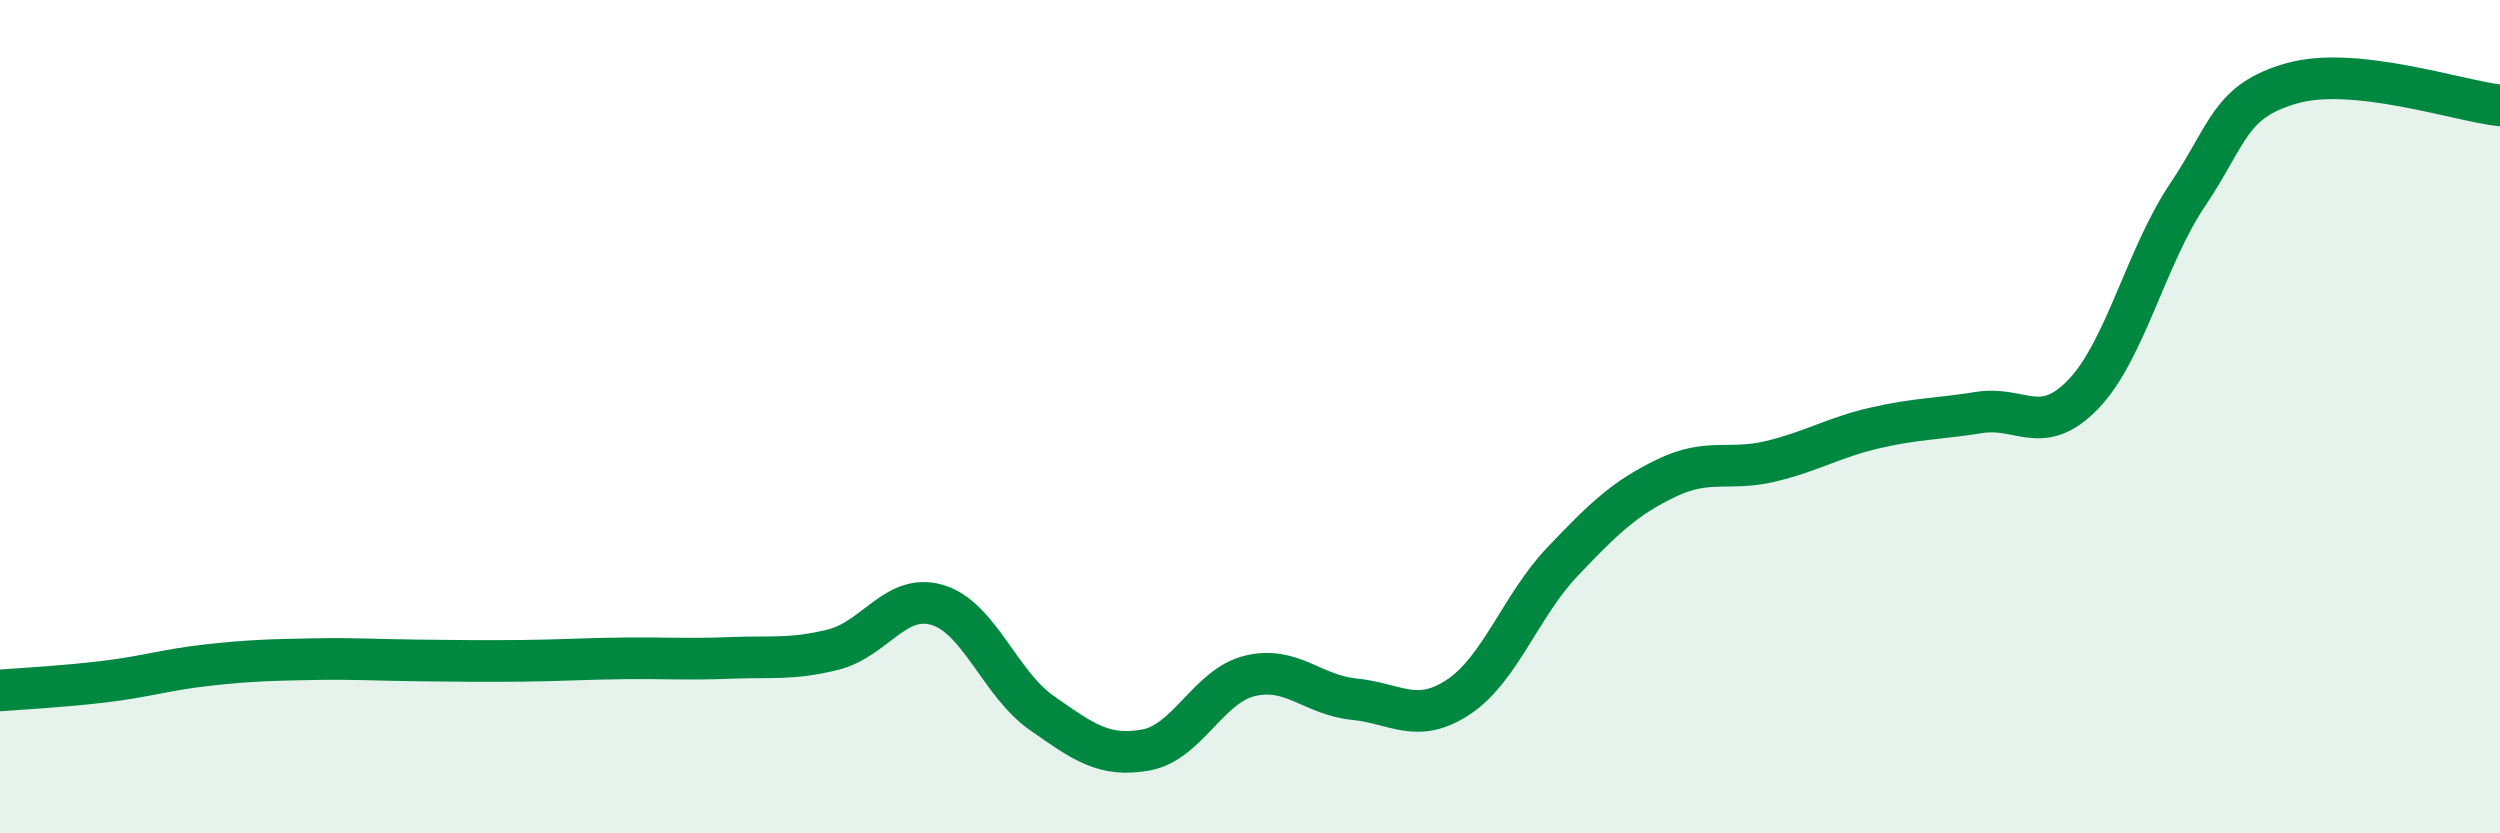
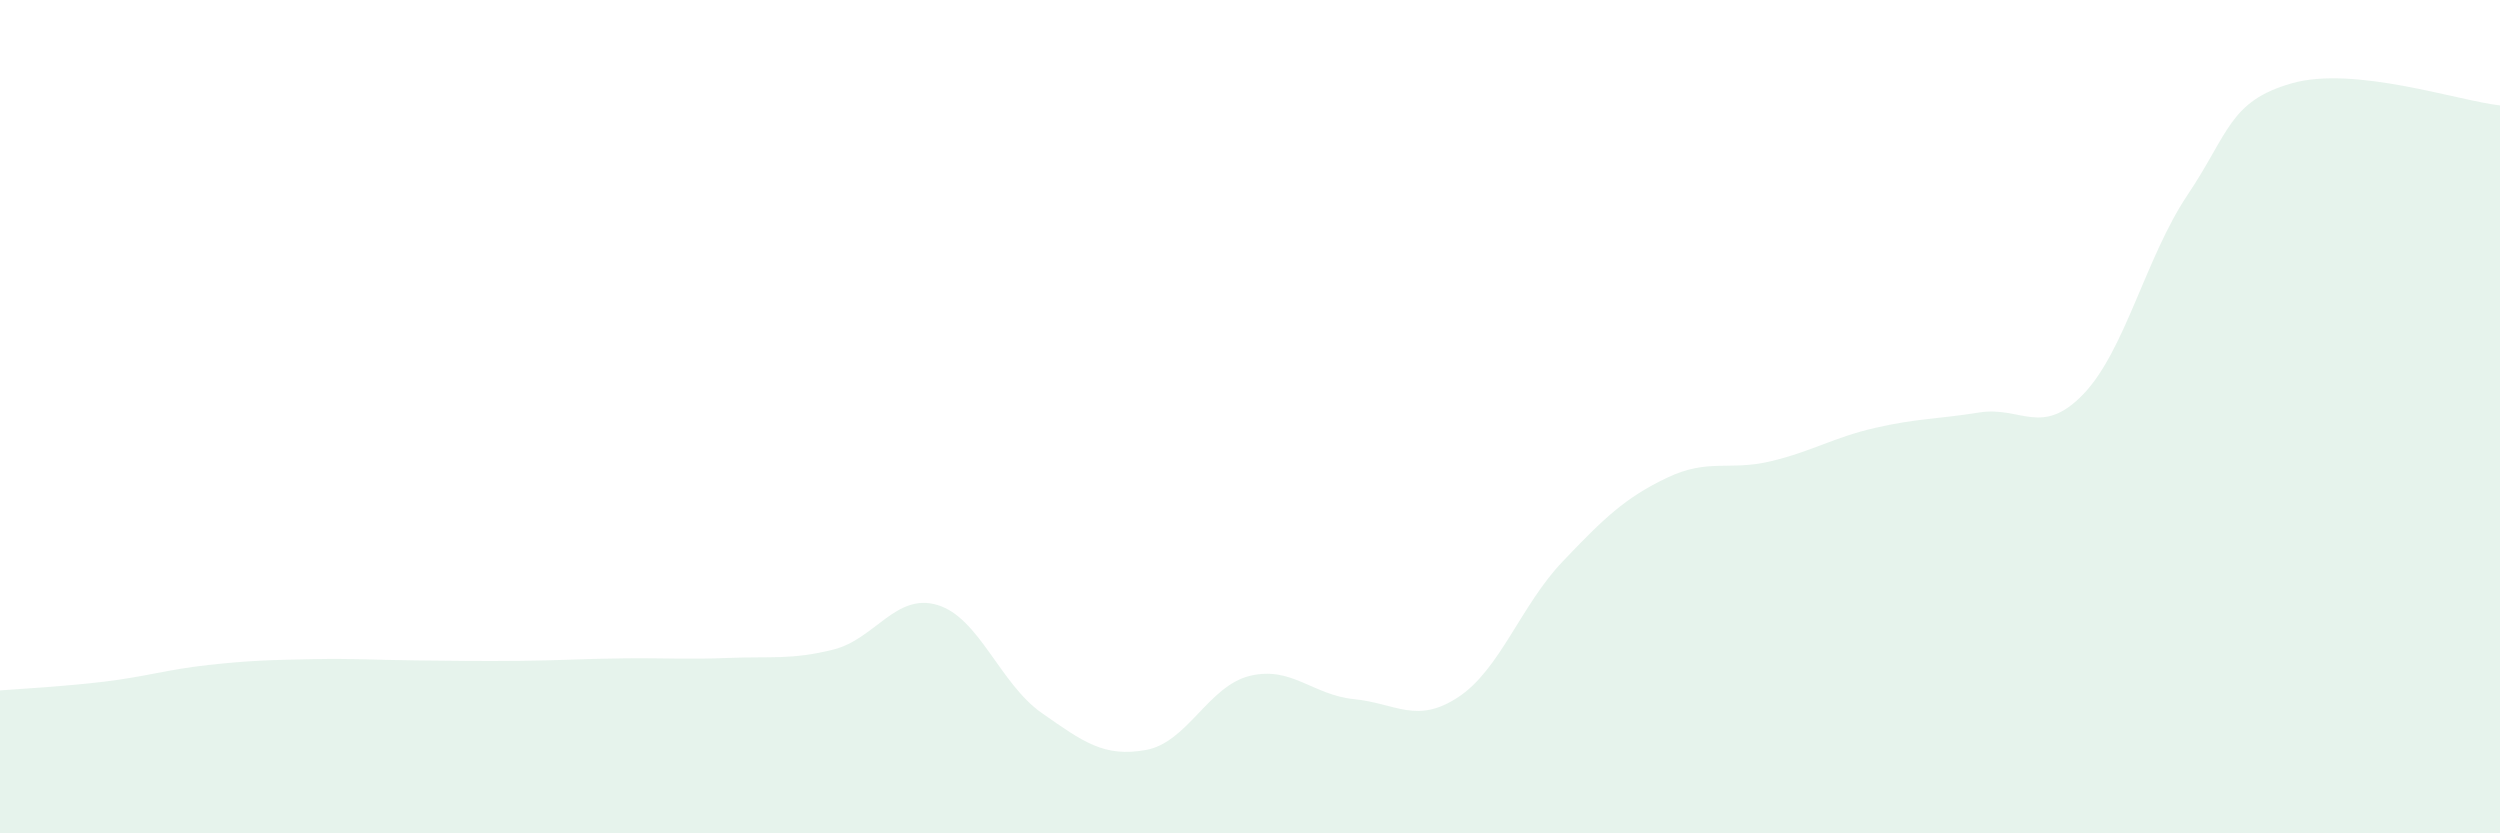
<svg xmlns="http://www.w3.org/2000/svg" width="60" height="20" viewBox="0 0 60 20">
  <path d="M 0,16.57 C 0.5,16.53 1.5,16.48 2.5,16.36 C 3.5,16.24 4,16.07 5,15.96 C 6,15.85 6.5,15.84 7.5,15.82 C 8.5,15.8 9,15.84 10,15.85 C 11,15.86 11.5,15.87 12.5,15.86 C 13.5,15.85 14,15.81 15,15.8 C 16,15.79 16.5,15.83 17.5,15.79 C 18.5,15.75 19,15.84 20,15.59 C 21,15.34 21.5,14.22 22.5,14.52 C 23.5,14.82 24,16.41 25,17.11 C 26,17.81 26.5,18.18 27.5,18 C 28.5,17.82 29,16.46 30,16.22 C 31,15.98 31.5,16.68 32.5,16.78 C 33.5,16.88 34,17.39 35,16.73 C 36,16.07 36.5,14.53 37.5,13.48 C 38.5,12.43 39,11.95 40,11.47 C 41,10.99 41.5,11.31 42.5,11.07 C 43.5,10.83 44,10.5 45,10.27 C 46,10.04 46.5,10.06 47.5,9.9 C 48.5,9.74 49,10.5 50,9.46 C 51,8.42 51.5,6.17 52.5,4.68 C 53.5,3.19 53.5,2.43 55,2 C 56.5,1.57 59,2.42 60,2.53L60 20L0 20Z" fill="#008740" opacity="0.1" stroke-linecap="round" stroke-linejoin="round" />
-   <path d="M 0,16.57 C 0.5,16.53 1.5,16.48 2.5,16.36 C 3.5,16.24 4,16.07 5,15.96 C 6,15.85 6.5,15.84 7.5,15.82 C 8.5,15.8 9,15.84 10,15.85 C 11,15.86 11.5,15.87 12.5,15.86 C 13.5,15.85 14,15.81 15,15.8 C 16,15.79 16.5,15.83 17.5,15.79 C 18.5,15.75 19,15.84 20,15.59 C 21,15.34 21.5,14.22 22.5,14.52 C 23.5,14.82 24,16.41 25,17.11 C 26,17.81 26.5,18.18 27.5,18 C 28.5,17.82 29,16.46 30,16.22 C 31,15.98 31.5,16.68 32.5,16.78 C 33.5,16.88 34,17.39 35,16.73 C 36,16.07 36.5,14.53 37.5,13.48 C 38.5,12.43 39,11.95 40,11.47 C 41,10.99 41.5,11.31 42.5,11.07 C 43.5,10.83 44,10.5 45,10.27 C 46,10.04 46.5,10.06 47.5,9.9 C 48.5,9.74 49,10.5 50,9.46 C 51,8.42 51.5,6.17 52.5,4.68 C 53.5,3.19 53.5,2.43 55,2 C 56.5,1.57 59,2.42 60,2.53" stroke="#008740" stroke-width="1" fill="none" stroke-linecap="round" stroke-linejoin="round" />
</svg>